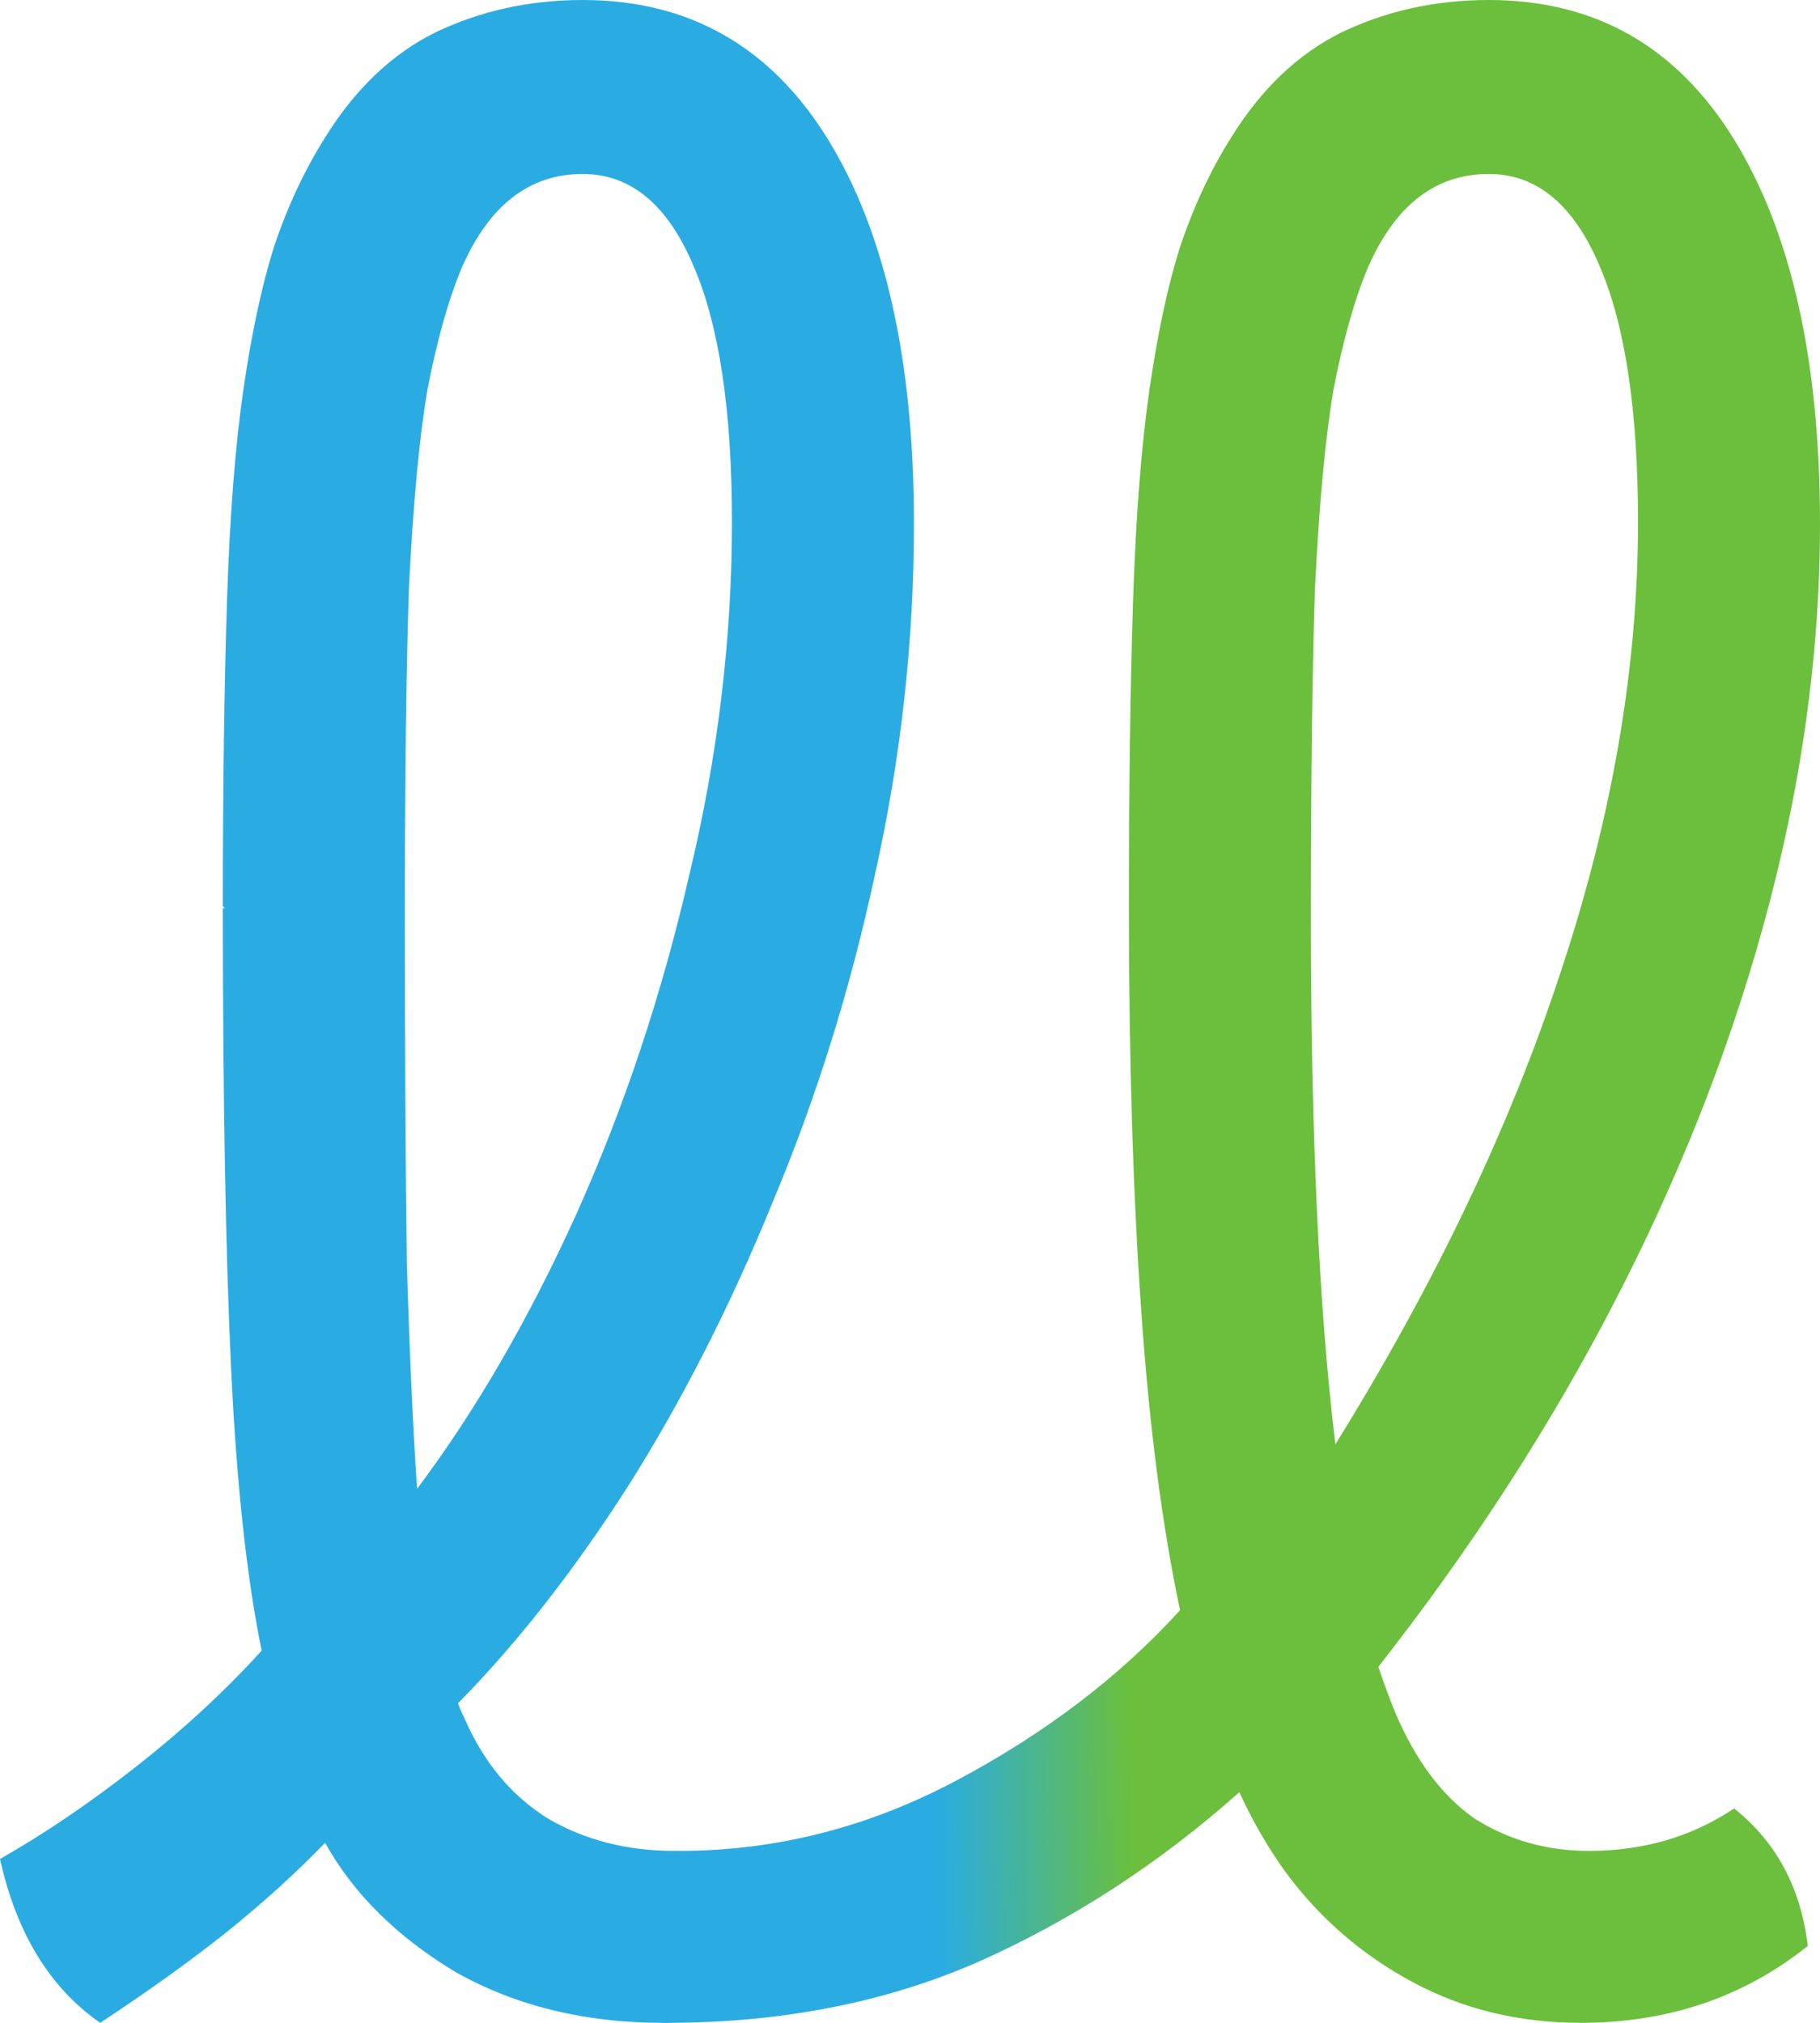
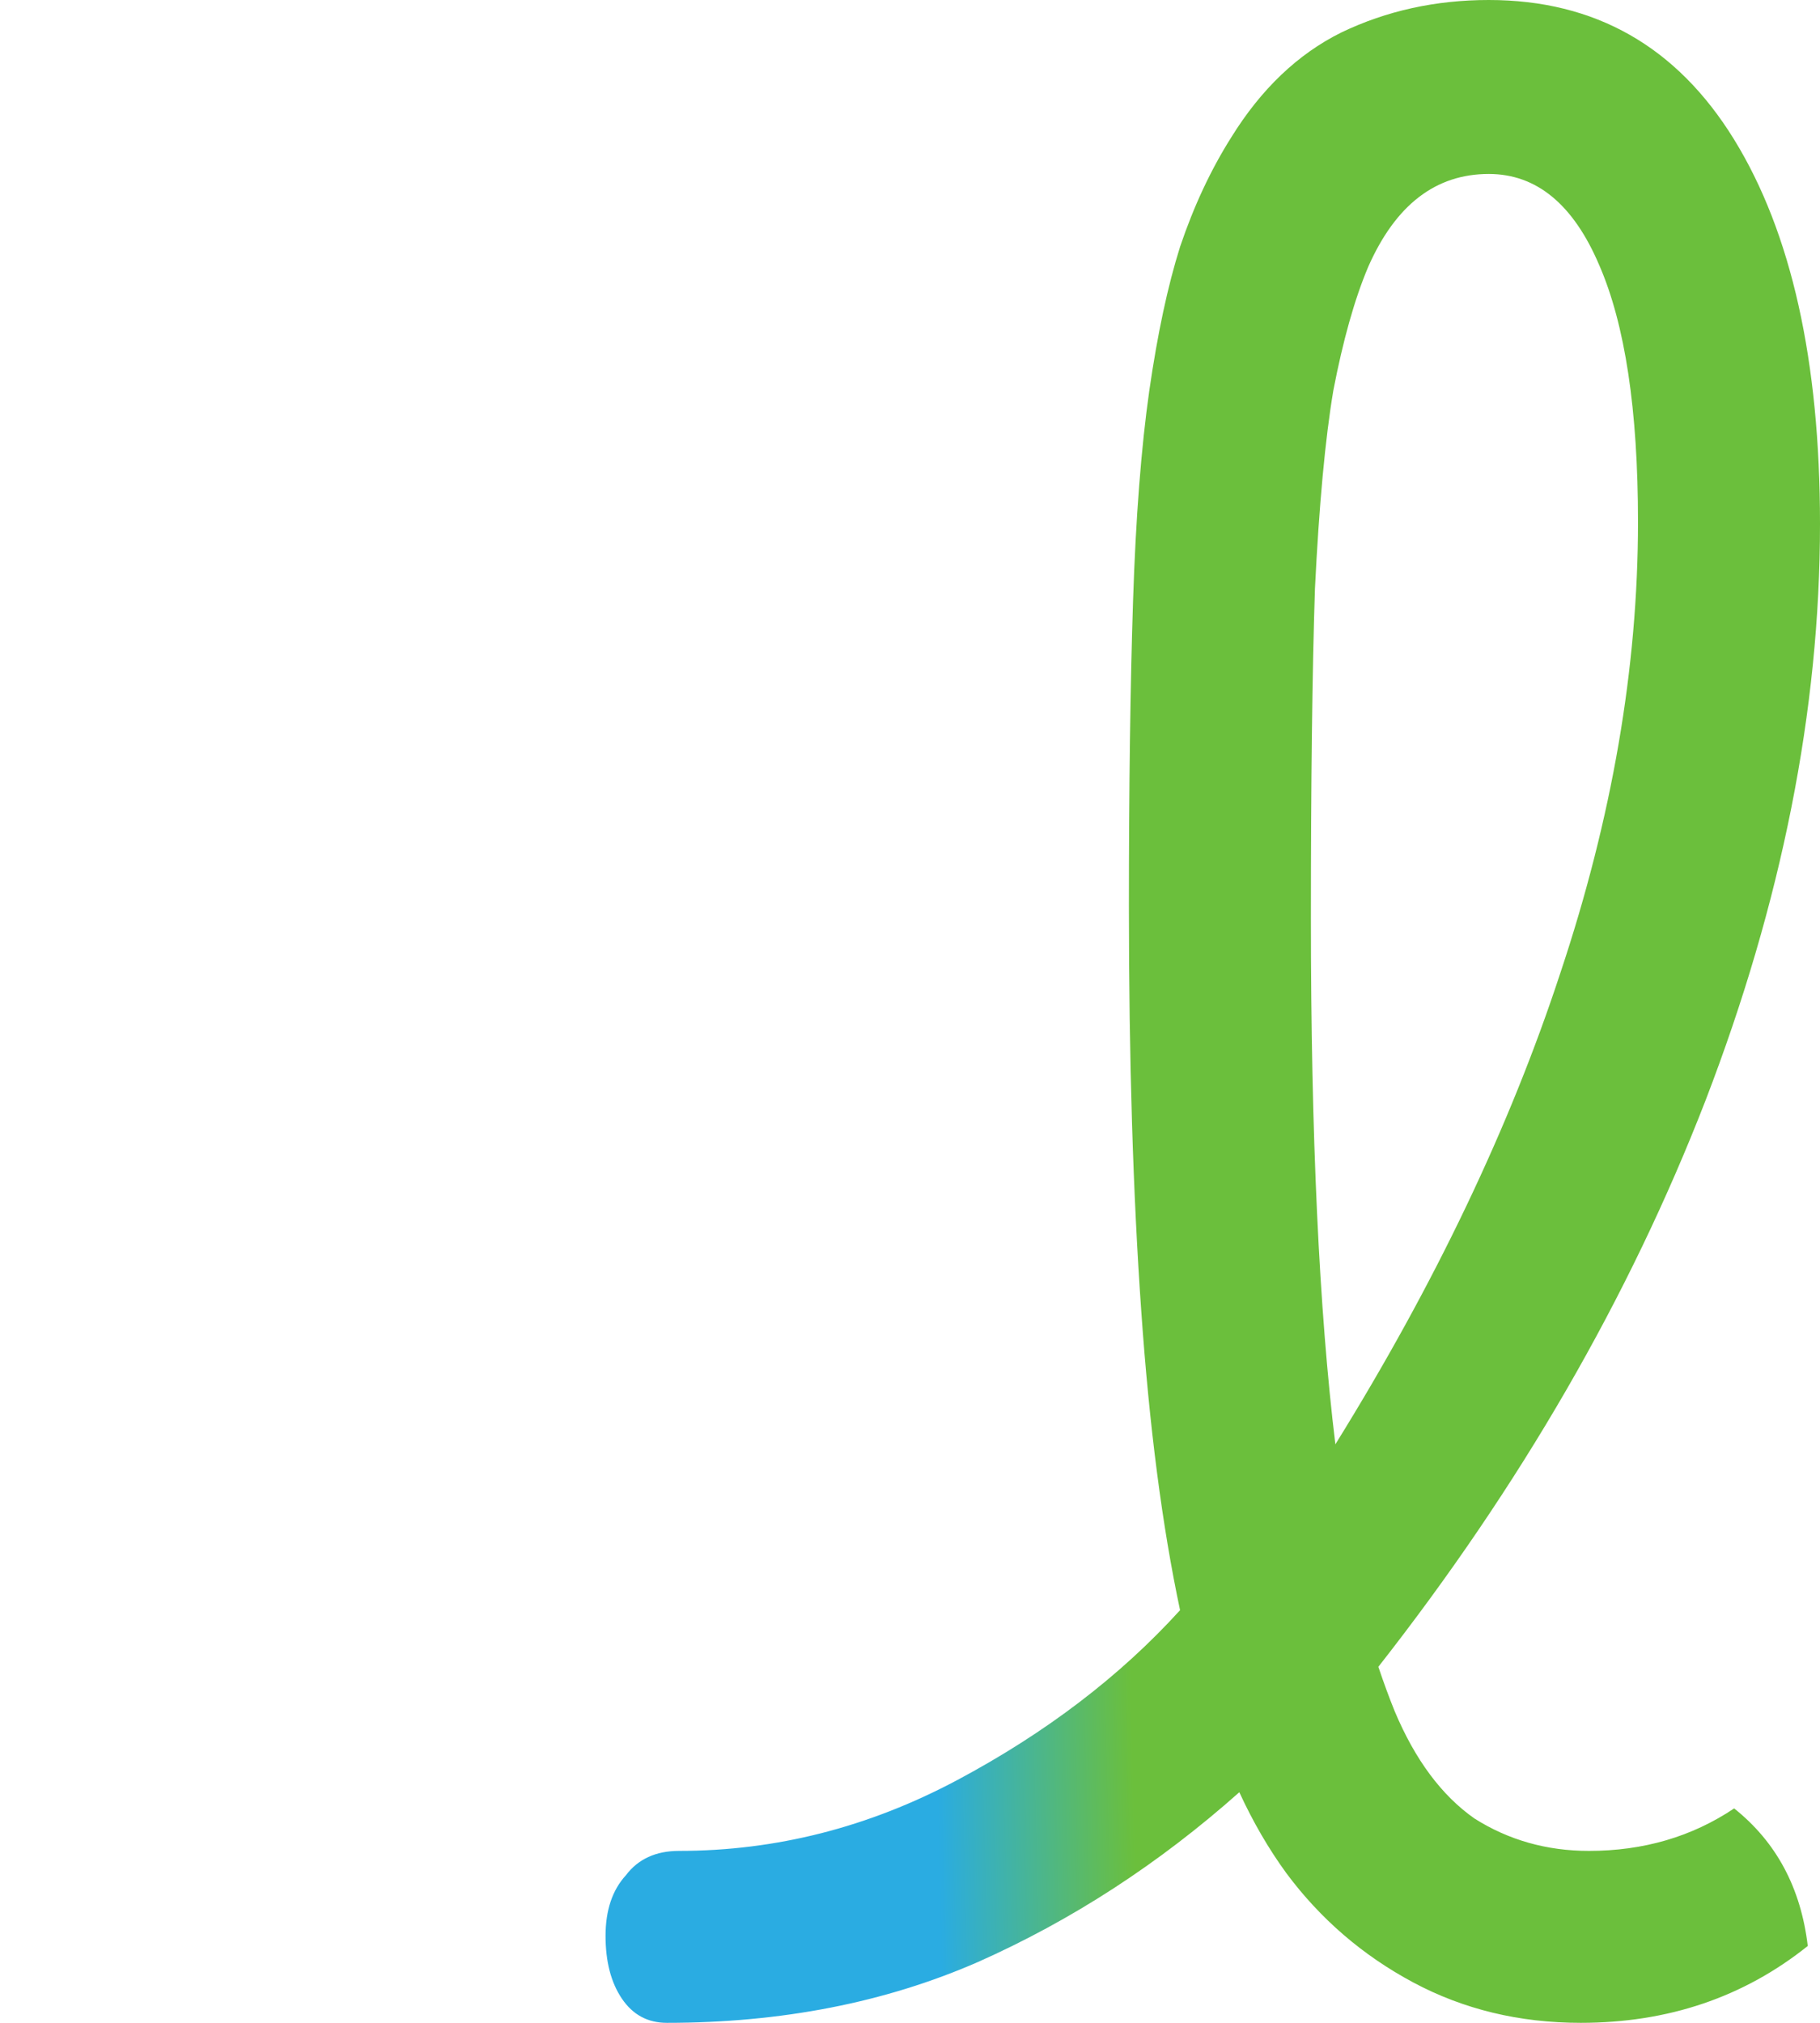
<svg xmlns="http://www.w3.org/2000/svg" width="18" height="20" viewBox="0 0 18 20" fill="none">
-   <path d="M0.991 20C0.492 19.653 0.162 19.113 0 18.38C0.445 18.127 0.896 17.82 1.355 17.46C1.813 17.1 2.224 16.72 2.588 16.32C2.44 15.6 2.339 14.667 2.285 13.52C2.231 12.373 2.204 10.86 2.204 8.98H2.224L2.204 8.96C2.204 7.773 2.218 6.767 2.245 5.94C2.272 5.113 2.325 4.42 2.406 3.86C2.487 3.3 2.588 2.827 2.71 2.44C2.844 2.04 3.013 1.68 3.215 1.36C3.512 0.88 3.876 0.533 4.307 0.32C4.752 0.107 5.237 0 5.763 0C6.815 0 7.623 0.46 8.19 1.38C8.756 2.3 9.039 3.567 9.039 5.18C9.039 6.34 8.911 7.493 8.655 8.64C8.412 9.773 8.075 10.853 7.644 11.88C7.226 12.907 6.747 13.847 6.208 14.7C5.669 15.54 5.109 16.253 4.53 16.84C4.543 16.88 4.563 16.927 4.59 16.98C4.779 17.42 5.055 17.753 5.419 17.98C5.783 18.193 6.201 18.3 6.673 18.3C6.862 18.3 7.01 18.38 7.118 18.54C7.239 18.687 7.3 18.893 7.3 19.16C7.3 19.72 7.051 20 6.552 20C5.783 20 5.103 19.833 4.509 19.5C3.93 19.153 3.498 18.727 3.215 18.22C2.932 18.513 2.609 18.807 2.245 19.1C1.894 19.38 1.476 19.68 0.991 20ZM4.004 9.08C4.004 10.453 4.011 11.593 4.024 12.5C4.051 13.393 4.085 14.133 4.125 14.72C4.705 13.947 5.231 13.04 5.702 12C6.174 10.947 6.545 9.833 6.815 8.66C7.098 7.487 7.239 6.32 7.239 5.16C7.239 4.053 7.111 3.207 6.855 2.62C6.599 2.02 6.235 1.72 5.763 1.72C5.237 1.72 4.84 2.027 4.57 2.64C4.435 2.96 4.321 3.367 4.226 3.86C4.145 4.34 4.085 4.993 4.044 5.82C4.017 6.647 4.004 7.733 4.004 9.08Z" fill="url(#paint0_linear_397_1556)" />
  <path d="M6.595 20C6.406 20 6.258 19.92 6.15 19.76C6.042 19.6 5.989 19.393 5.989 19.14C5.989 18.887 6.056 18.687 6.191 18.54C6.312 18.38 6.487 18.3 6.716 18.3C7.674 18.3 8.59 18.067 9.467 17.6C10.343 17.133 11.078 16.573 11.671 15.92C11.495 15.093 11.367 14.107 11.287 12.96C11.206 11.813 11.165 10.48 11.165 8.96C11.165 7.773 11.179 6.767 11.206 5.94C11.233 5.113 11.287 4.42 11.367 3.86C11.448 3.3 11.549 2.827 11.671 2.44C11.806 2.04 11.974 1.68 12.176 1.36C12.473 0.88 12.837 0.533 13.268 0.32C13.713 0.107 14.198 0 14.724 0C15.776 0 16.584 0.46 17.151 1.38C17.717 2.3 18 3.567 18 5.18C18 7.02 17.622 8.92 16.868 10.88C16.113 12.827 15.034 14.693 13.632 16.48C13.686 16.64 13.74 16.787 13.794 16.92C13.996 17.4 14.259 17.753 14.583 17.98C14.92 18.193 15.297 18.3 15.715 18.3C16.254 18.3 16.733 18.16 17.151 17.88C17.569 18.213 17.811 18.667 17.879 19.24C17.245 19.747 16.497 20 15.634 20C15.027 20 14.475 19.867 13.976 19.6C13.477 19.333 13.059 18.973 12.722 18.52C12.547 18.28 12.392 18.013 12.257 17.72C11.462 18.427 10.599 18.987 9.669 19.4C8.752 19.8 7.728 20 6.595 20ZM12.965 9.08C12.965 11.227 13.046 12.96 13.207 14.28C14.192 12.693 14.933 11.14 15.432 9.62C15.944 8.087 16.2 6.6 16.2 5.16C16.2 4.053 16.072 3.207 15.816 2.62C15.56 2.02 15.196 1.72 14.724 1.72C14.198 1.72 13.801 2.027 13.531 2.64C13.396 2.96 13.282 3.367 13.187 3.86C13.106 4.34 13.046 4.993 13.005 5.82C12.978 6.647 12.965 7.733 12.965 9.08Z" fill="url(#paint1_linear_397_1556)" />
  <defs>
    <linearGradient id="paint0_linear_397_1556" x1="-0.404" y1="9.719" x2="19.817" y2="9.255" gradientUnits="userSpaceOnUse">
      <stop offset="0.469" stop-color="#2AACE2" />
      <stop offset="0.565" stop-color="#6BBF3C" />
    </linearGradient>
    <linearGradient id="paint1_linear_397_1556" x1="-0.404" y1="9.719" x2="19.817" y2="9.255" gradientUnits="userSpaceOnUse">
      <stop offset="0.469" stop-color="#2AACE2" />
      <stop offset="0.565" stop-color="#6BBF3C" />
    </linearGradient>
  </defs>
</svg>